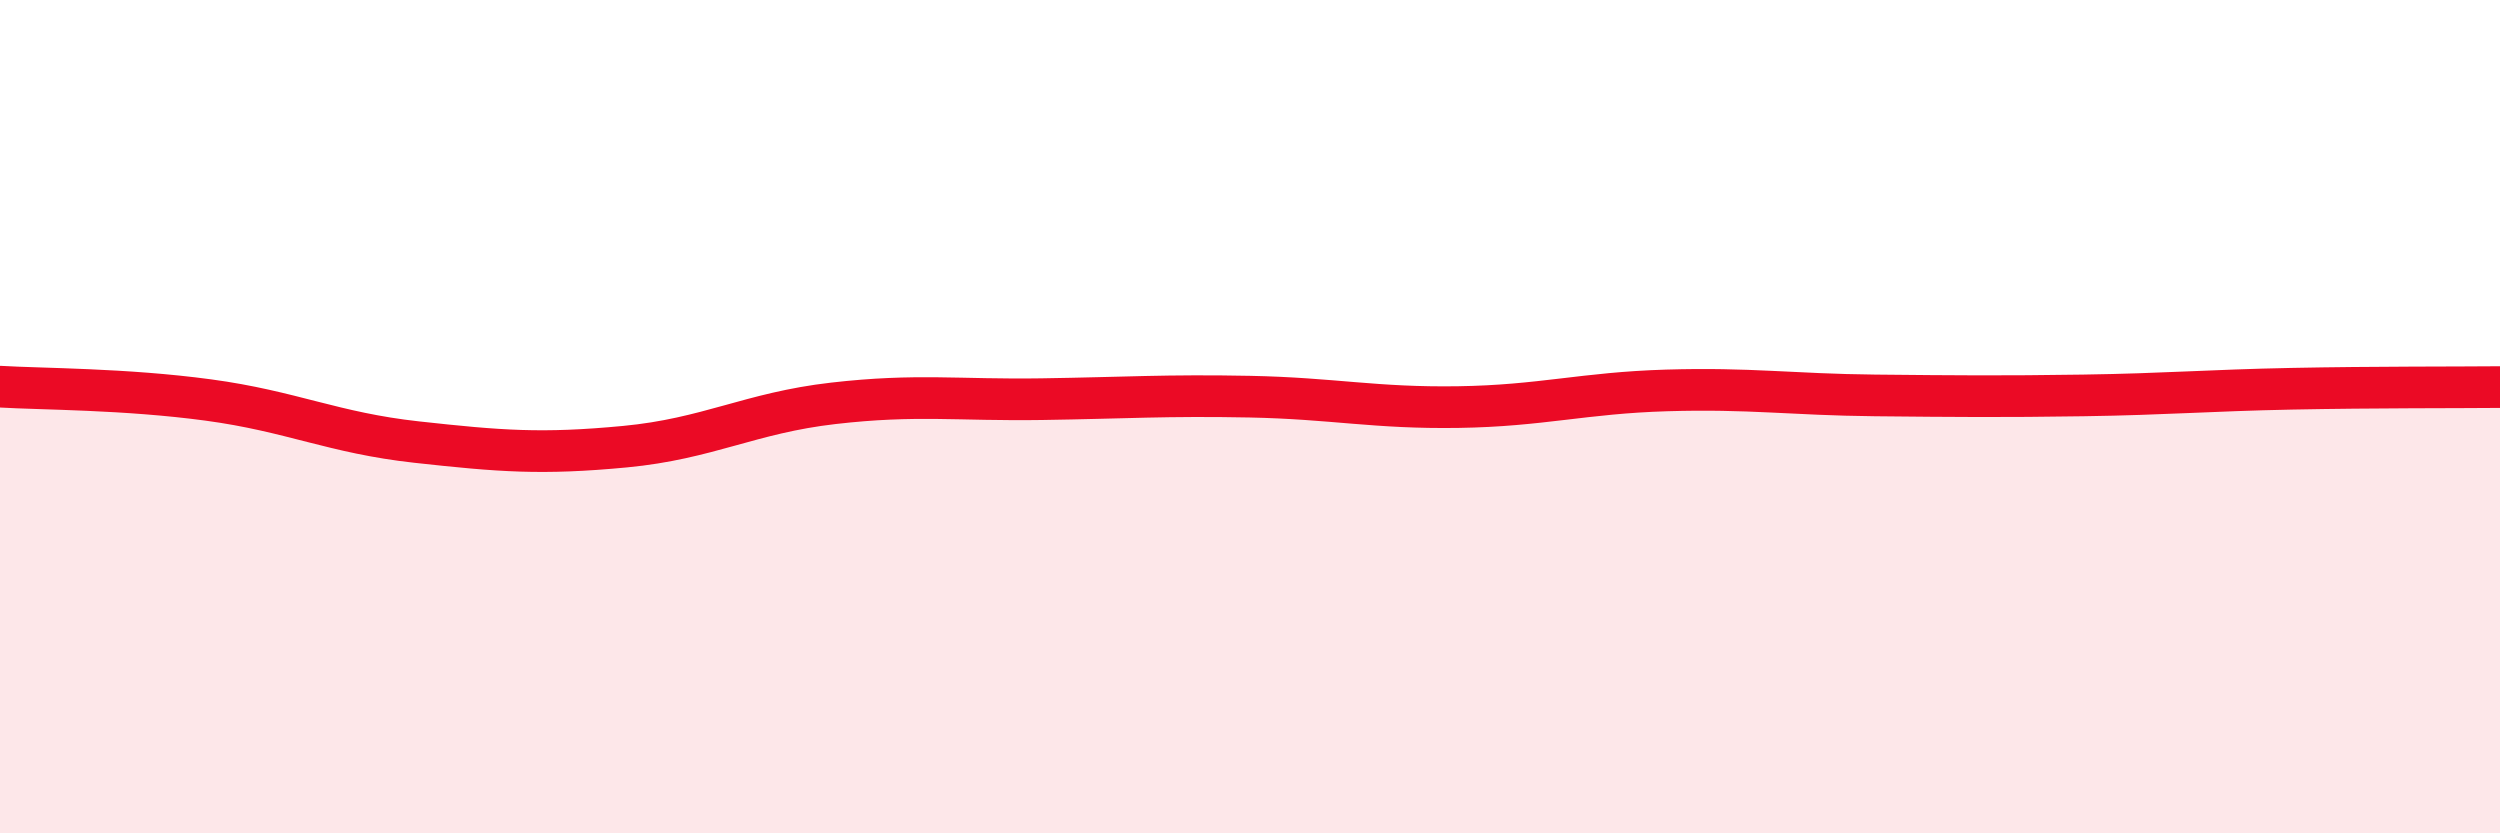
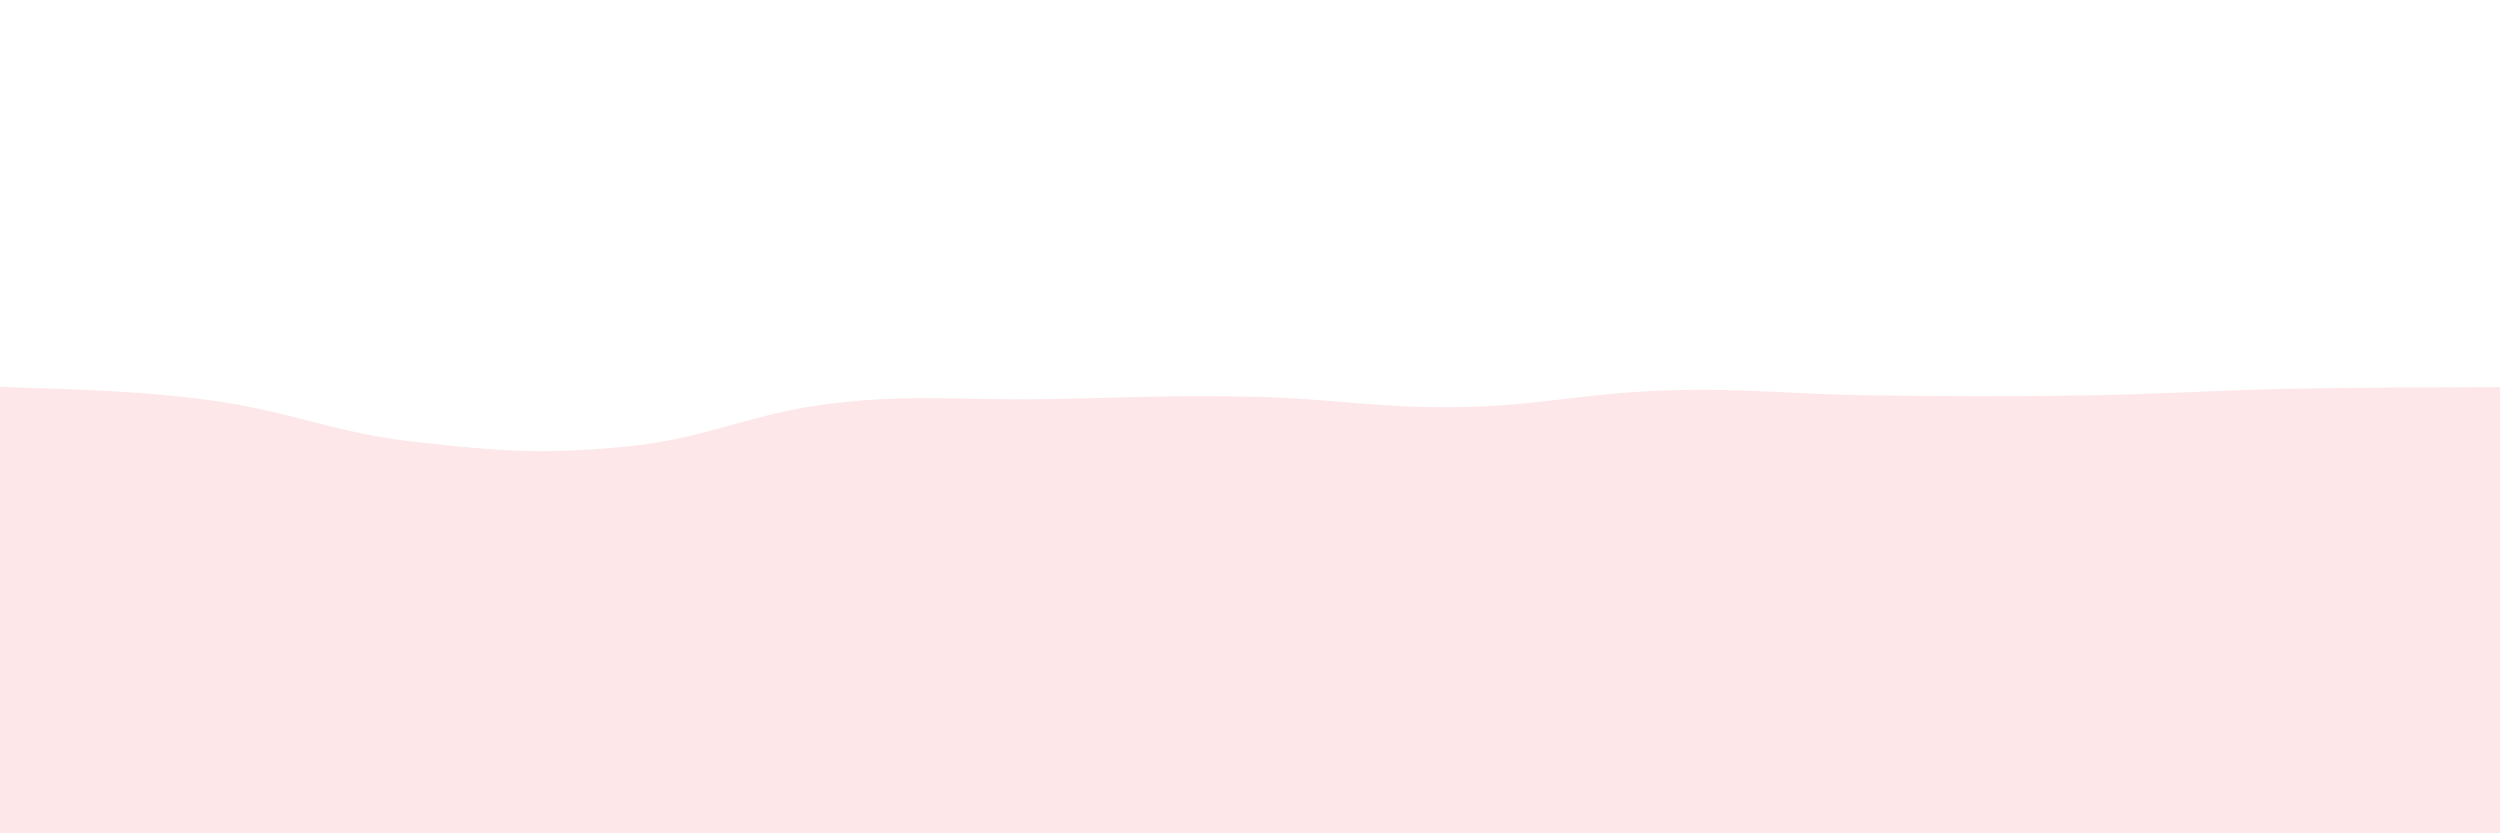
<svg xmlns="http://www.w3.org/2000/svg" width="60" height="20" viewBox="0 0 60 20">
  <path d="M 0,9.28 C 1,9.34 3,9.33 5,9.6 C 7,9.87 8,10.39 10,10.61 C 12,10.83 13,10.91 15,10.72 C 17,10.53 18,9.91 20,9.68 C 22,9.45 23,9.61 25,9.58 C 27,9.55 28,9.48 30,9.52 C 32,9.56 33,9.8 35,9.77 C 37,9.74 38,9.43 40,9.37 C 42,9.31 43,9.47 45,9.49 C 47,9.51 48,9.52 50,9.49 C 52,9.46 53,9.37 55,9.33 C 57,9.29 59,9.3 60,9.29L60 20L0 20Z" fill="#EB0A25" opacity="0.1" stroke-linecap="round" stroke-linejoin="round" />
-   <path d="M 0,9.28 C 1,9.34 3,9.33 5,9.6 C 7,9.87 8,10.39 10,10.61 C 12,10.83 13,10.91 15,10.72 C 17,10.53 18,9.91 20,9.68 C 22,9.45 23,9.61 25,9.58 C 27,9.55 28,9.48 30,9.52 C 32,9.56 33,9.8 35,9.77 C 37,9.74 38,9.43 40,9.37 C 42,9.31 43,9.47 45,9.49 C 47,9.51 48,9.52 50,9.49 C 52,9.46 53,9.37 55,9.33 C 57,9.29 59,9.3 60,9.29" stroke="#EB0A25" stroke-width="1" fill="none" stroke-linecap="round" stroke-linejoin="round" />
</svg>